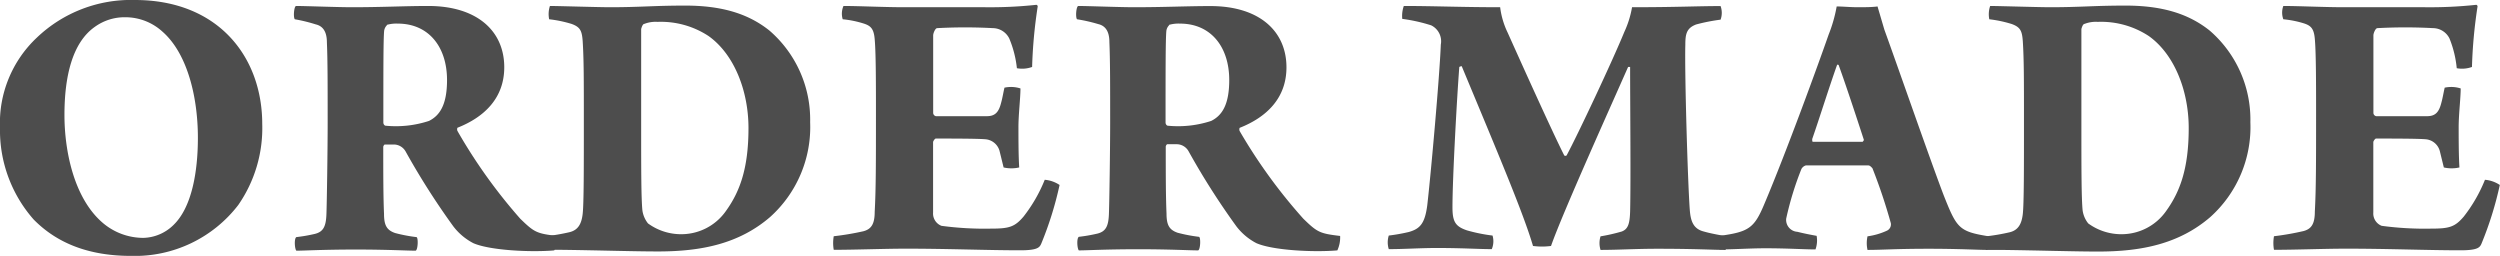
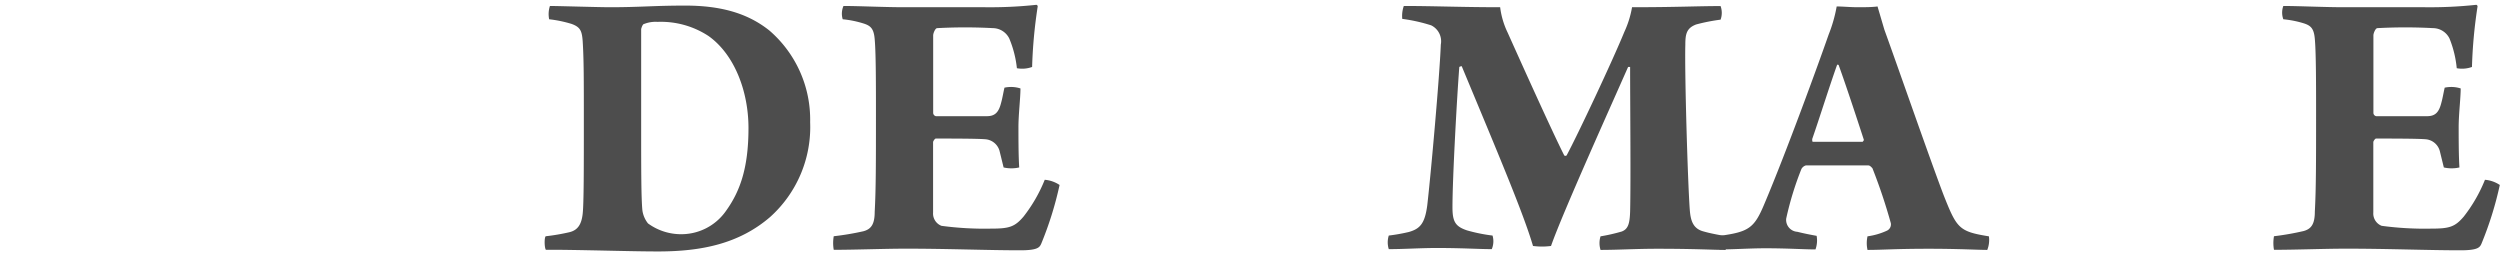
<svg xmlns="http://www.w3.org/2000/svg" viewBox="0 0 259.49 26.56">
  <defs>
    <style>.cls-1{fill:#4d4d4d;}</style>
  </defs>
  <title>アセット 114</title>
  <g id="レイヤー_2" data-name="レイヤー 2">
    <g id="_3" data-name="3">
-       <path class="cls-1" d="M3.49,22.78A14,14,0,0,1,0,13.26,12.16,12.16,0,0,1,3.82,3.91,14.14,14.14,0,0,1,14,0c8.65,0,13.22,5.9,13.22,12.88a14,14,0,0,1-2.49,8.4,13.53,13.53,0,0,1-11.14,5.28C9,26.56,5.78,25.11,3.49,22.78ZM18,23.36c1.91-1.83,2.54-5.53,2.54-9.06,0-4.2-1.08-8.73-3.66-11A5.71,5.71,0,0,0,13,1.79a5.27,5.27,0,0,0-3.16,1C7.48,4.45,6.69,8,6.69,11.93c0,3.78,1,8.64,3.95,11.18a6.49,6.49,0,0,0,4.24,1.58A4.61,4.61,0,0,0,18,23.36Z" />
-       <path class="cls-1" d="M30.72.62c1,0,4.24.13,5.82.13C39.7.75,42,.62,44.44.62c5.11,0,7.9,2.62,7.9,6.36,0,3.24-2.12,5.2-4.86,6.28a.44.44,0,0,0,0,.33A55,55,0,0,0,54,22.7c1.45,1.41,1.7,1.54,3.82,1.79a3.2,3.2,0,0,1-.29,1.5c-2.45.21-6.69,0-8.4-.75a6.23,6.23,0,0,1-2.08-1.75,76.63,76.63,0,0,1-4.95-7.77A1.42,1.42,0,0,0,40.95,15h-1c-.08,0-.17.17-.17.25,0,2.58,0,5.15.08,6.94,0,1.21.29,1.7,1.16,2a16.15,16.15,0,0,0,2.2.42c.21,0,.17,1.33-.08,1.41-.91,0-2.91-.12-6.19-.12-3.45,0-5.32.12-6.19.12-.17-.17-.25-1.25,0-1.41a16.44,16.44,0,0,0,1.91-.33c.87-.21,1.16-.75,1.21-2s.13-6.9.13-9.48c0-4,0-6.57-.08-8.4,0-1.12-.42-1.7-1.16-1.87A16.67,16.67,0,0,0,30.6,2C30.43,1.79,30.51.71,30.72.62Zm9.44,2a1,1,0,0,0-.29.62c-.08.91-.08,4-.08,9.48,0,.17.12.33.25.33a11,11,0,0,0,4.49-.5c1.08-.54,1.87-1.62,1.87-4.24,0-3.45-1.91-5.86-5.11-5.86A3.52,3.52,0,0,0,40.16,2.58Z" />
      <path class="cls-1" d="M57.08.62c.87,0,5,.13,6.23.13,3.2,0,4.53-.17,7.81-.17,3.7,0,6.48.79,8.73,2.58a12.2,12.2,0,0,1,4.24,9.52,12.55,12.55,0,0,1-4.16,9.85C76.7,25.31,72.79,26.1,68.3,26.1c-2.49,0-6.11-.12-10.06-.17H56.66c-.17-.25-.17-1.37,0-1.41a21.27,21.27,0,0,0,2.45-.42c.87-.21,1.25-.83,1.37-1.91s.12-4.74.12-9.52c0-4.45,0-6.48-.12-8.4-.08-1.08-.25-1.46-1.16-1.79A12.79,12.79,0,0,0,57,2,2.71,2.71,0,0,1,57.08.62ZM67.26,23.19a5.82,5.82,0,0,0,3.49,1.12,5.65,5.65,0,0,0,4.57-2.37c1.45-2,2.37-4.41,2.37-8.65,0-3.82-1.46-7.65-4.16-9.56a9,9,0,0,0-5.28-1.46,3.2,3.2,0,0,0-1.37.21c-.17,0-.29.37-.33.54,0,1.66,0,6.53,0,10.31,0,4,0,7.27.13,8.52A2.78,2.78,0,0,0,67.26,23.19Z" />
      <path class="cls-1" d="M87.55.62c1.62,0,4.24.13,6.28.13h8.35a45.29,45.29,0,0,0,5.4-.25.18.18,0,0,1,.13.17,50,50,0,0,0-.58,6.28,3,3,0,0,1-1.58.13A11,11,0,0,0,104.76,4a1.92,1.92,0,0,0-1.7-1.08,54.16,54.16,0,0,0-5.78,0c-.21,0-.42.54-.42.75,0,2.66,0,5.24,0,8.06a.36.36,0,0,0,.29.33c1.08,0,3.95,0,5.28,0,.87,0,1.25-.42,1.5-1.46.12-.42.21-1,.33-1.5a3.22,3.22,0,0,1,1.66.08c0,1-.21,2.7-.21,4,0,1.12,0,3,.08,4.2a3.58,3.58,0,0,1-1.62,0l-.42-1.71a1.66,1.66,0,0,0-1.41-1.21c-.75-.08-3.95-.08-5.2-.08-.12,0-.29.29-.29.37v7.32a1.37,1.37,0,0,0,.87,1.37,33.51,33.51,0,0,0,5.15.29c1.87,0,2.45-.17,3.37-1.25a15.68,15.68,0,0,0,2.2-3.82,3.25,3.25,0,0,1,1.54.54,36,36,0,0,1-1.91,6.11c-.17.37-.37.67-2.16.67-3.49,0-7.48-.17-11.89-.17-2.2,0-5.24.12-7.48.12a4,4,0,0,1,0-1.41A28.42,28.42,0,0,0,89.63,24c.75-.21,1.16-.67,1.16-2,.13-2.37.13-5.24.13-10,0-3.08,0-6.32-.12-7.81-.08-1.16-.37-1.5-1.16-1.75A10.58,10.58,0,0,0,87.47,2,2,2,0,0,1,87.55.62Z" />
-       <path class="cls-1" d="M111.91.62c1,0,4.24.13,5.82.13,3.16,0,5.44-.12,7.9-.12,5.11,0,7.9,2.62,7.9,6.36,0,3.24-2.12,5.2-4.86,6.28a.44.44,0,0,0,0,.33,55,55,0,0,0,6.61,9.1c1.45,1.41,1.7,1.54,3.82,1.79a3.2,3.2,0,0,1-.29,1.5c-2.45.21-6.69,0-8.4-.75a6.23,6.23,0,0,1-2.08-1.75,76.63,76.63,0,0,1-4.95-7.77,1.42,1.42,0,0,0-1.21-.75h-1c-.08,0-.17.17-.17.25,0,2.58,0,5.15.08,6.94,0,1.21.29,1.7,1.16,2a16.15,16.15,0,0,0,2.2.42c.21,0,.17,1.33-.08,1.41-.91,0-2.91-.12-6.19-.12-3.45,0-5.32.12-6.19.12-.17-.17-.25-1.25,0-1.41a16.44,16.44,0,0,0,1.91-.33c.87-.21,1.16-.75,1.21-2s.13-6.9.13-9.48c0-4,0-6.57-.08-8.4,0-1.12-.42-1.7-1.16-1.87A16.67,16.67,0,0,0,111.79,2C111.62,1.79,111.7.71,111.91.62Zm9.44,2a1,1,0,0,0-.29.62c-.08.91-.08,4-.08,9.48,0,.17.12.33.25.33a11,11,0,0,0,4.49-.5c1.08-.54,1.87-1.62,1.87-4.24,0-3.45-1.91-5.86-5.11-5.86A3.52,3.52,0,0,0,121.35,2.58Z" />
      <path class="cls-1" d="M145.71.62c3.16,0,6,.13,10,.13a8.42,8.42,0,0,0,.79,2.66c1.62,3.62,4.74,10.52,5.86,12.72a.19.19,0,0,0,.25,0c1.16-2.16,4.78-9.85,6-12.84a10.12,10.12,0,0,0,.79-2.54c4.7,0,6.69-.12,9.19-.12a2.07,2.07,0,0,1,0,1.41,19.31,19.31,0,0,0-2.54.5c-1,.38-1.12,1-1.12,2.12-.08,3,.25,14.22.46,17.08.08,1.08.29,2,1.46,2.29.58.17,1.41.33,2.37.5a1.87,1.87,0,0,1-.12,1.41c-1.37,0-3-.12-7.07-.12-2.29,0-4.07.12-5.9.12a2.35,2.35,0,0,1,0-1.41,18.41,18.41,0,0,0,2.2-.5c.67-.25.83-.83.87-2.08.08-3.28,0-10.93,0-15,0,0-.17,0-.21,0-1.87,4.24-6.82,15.21-8,18.58a7.09,7.09,0,0,1-1.87,0c-1-3.41-3.7-9.77-7.4-18.66a.58.58,0,0,0-.25.08c-.25,3.24-.71,11.6-.71,14.55,0,1.5.29,2,1.5,2.41a17.21,17.21,0,0,0,2.66.54,2.1,2.1,0,0,1-.08,1.41c-1.37,0-3-.12-5.74-.12-1.62,0-3.37.12-4.95.12a2.34,2.34,0,0,1,0-1.41,19.17,19.17,0,0,0,2.08-.37c1.16-.33,1.66-.87,1.91-2.74.37-3.16,1.29-13.47,1.41-16.71a1.84,1.84,0,0,0-1-2,17.13,17.13,0,0,0-3-.67A3.09,3.09,0,0,1,145.71.62Z" />
      <path class="cls-1" d="M183.12,21.2c2.29-5.4,5.65-14.63,6.69-17.62a14.84,14.84,0,0,0,.83-2.91c.62,0,1.41.08,2.16.08s1.5,0,2.08-.08l.71,2.41c1.45,4,4.74,13.47,6.15,17.17,1.37,3.45,1.58,3.78,4.7,4.28a2.76,2.76,0,0,1-.17,1.41c-1,0-2.87-.12-6.07-.12-3.49,0-4.78.12-6.36.12a3.25,3.25,0,0,1,0-1.41,7.14,7.14,0,0,0,2-.58.72.72,0,0,0,.42-.79,57.15,57.15,0,0,0-1.91-5.7c-.08-.08-.25-.29-.42-.29-.67,0-2.08,0-3.16,0-1.66,0-2.74,0-3.33,0a.77.77,0,0,0-.46.37,32.45,32.45,0,0,0-1.58,5.15,1.24,1.24,0,0,0,1.16,1.37c.67.17,1.29.29,2,.42a2.74,2.74,0,0,1-.12,1.41c-1.21,0-2.83-.12-5.24-.12-1.54,0-3.24.12-4.7.12a2.33,2.33,0,0,1,0-1.41C181.5,24.07,182.08,23.69,183.12,21.2Zm7.56-14.46c-.83,2.33-1.91,5.78-2.58,7.69,0,.17,0,.29.08.29.46,0,1.25,0,2.37,0,1.37,0,2.37,0,2.78,0,0,0,.13-.12.13-.21-.42-1.29-1.79-5.49-2.62-7.77C190.81,6.73,190.69,6.69,190.69,6.73Z" />
-       <path class="cls-1" d="M206.57.62c.87,0,5,.13,6.23.13,3.2,0,4.53-.17,7.81-.17,3.7,0,6.48.79,8.73,2.58a12.2,12.2,0,0,1,4.24,9.52,12.55,12.55,0,0,1-4.16,9.85c-3.24,2.79-7.15,3.58-11.64,3.58-2.49,0-6.11-.12-10.06-.17h-1.58c-.17-.25-.17-1.37,0-1.41a21.27,21.27,0,0,0,2.45-.42c.87-.21,1.25-.83,1.37-1.91s.12-4.74.12-9.52c0-4.45,0-6.48-.12-8.4-.08-1.08-.25-1.46-1.16-1.79A12.79,12.79,0,0,0,206.48,2,2.71,2.71,0,0,1,206.57.62Zm10.18,22.57a5.82,5.82,0,0,0,3.49,1.12,5.65,5.65,0,0,0,4.57-2.37c1.45-2,2.37-4.41,2.37-8.65,0-3.82-1.46-7.65-4.16-9.56a9,9,0,0,0-5.28-1.46,3.2,3.2,0,0,0-1.37.21c-.17,0-.29.37-.33.54,0,1.66,0,6.53,0,10.31,0,4,0,7.27.13,8.52A2.78,2.78,0,0,0,216.75,23.19Z" />
      <path class="cls-1" d="M237,.62c1.62,0,4.24.13,6.28.13h8.35a45.29,45.29,0,0,0,5.4-.25.18.18,0,0,1,.13.17,50,50,0,0,0-.58,6.28,3,3,0,0,1-1.58.13A11,11,0,0,0,254.25,4a1.92,1.92,0,0,0-1.7-1.08,54.16,54.16,0,0,0-5.78,0c-.21,0-.42.54-.42.75,0,2.66,0,5.24,0,8.06a.36.36,0,0,0,.29.33c1.08,0,3.95,0,5.28,0,.87,0,1.25-.42,1.5-1.46.12-.42.21-1,.33-1.5a3.22,3.22,0,0,1,1.66.08c0,1-.21,2.7-.21,4,0,1.12,0,3,.08,4.2a3.58,3.58,0,0,1-1.62,0l-.42-1.71a1.66,1.66,0,0,0-1.41-1.21c-.75-.08-3.95-.08-5.2-.08-.12,0-.29.29-.29.37v7.32a1.37,1.37,0,0,0,.87,1.37,33.51,33.51,0,0,0,5.15.29c1.87,0,2.45-.17,3.37-1.25a15.68,15.68,0,0,0,2.2-3.82,3.25,3.25,0,0,1,1.54.54,36,36,0,0,1-1.91,6.11c-.17.37-.37.67-2.16.67-3.49,0-7.48-.17-11.89-.17-2.2,0-5.24.12-7.48.12a4,4,0,0,1,0-1.41,28.42,28.42,0,0,0,3.08-.54c.75-.21,1.16-.67,1.16-2,.13-2.37.13-5.24.13-10,0-3.08,0-6.32-.12-7.81-.08-1.16-.37-1.5-1.16-1.75A10.58,10.58,0,0,0,237,2,2,2,0,0,1,237,.62Z" />
    </g>
  </g>
</svg>